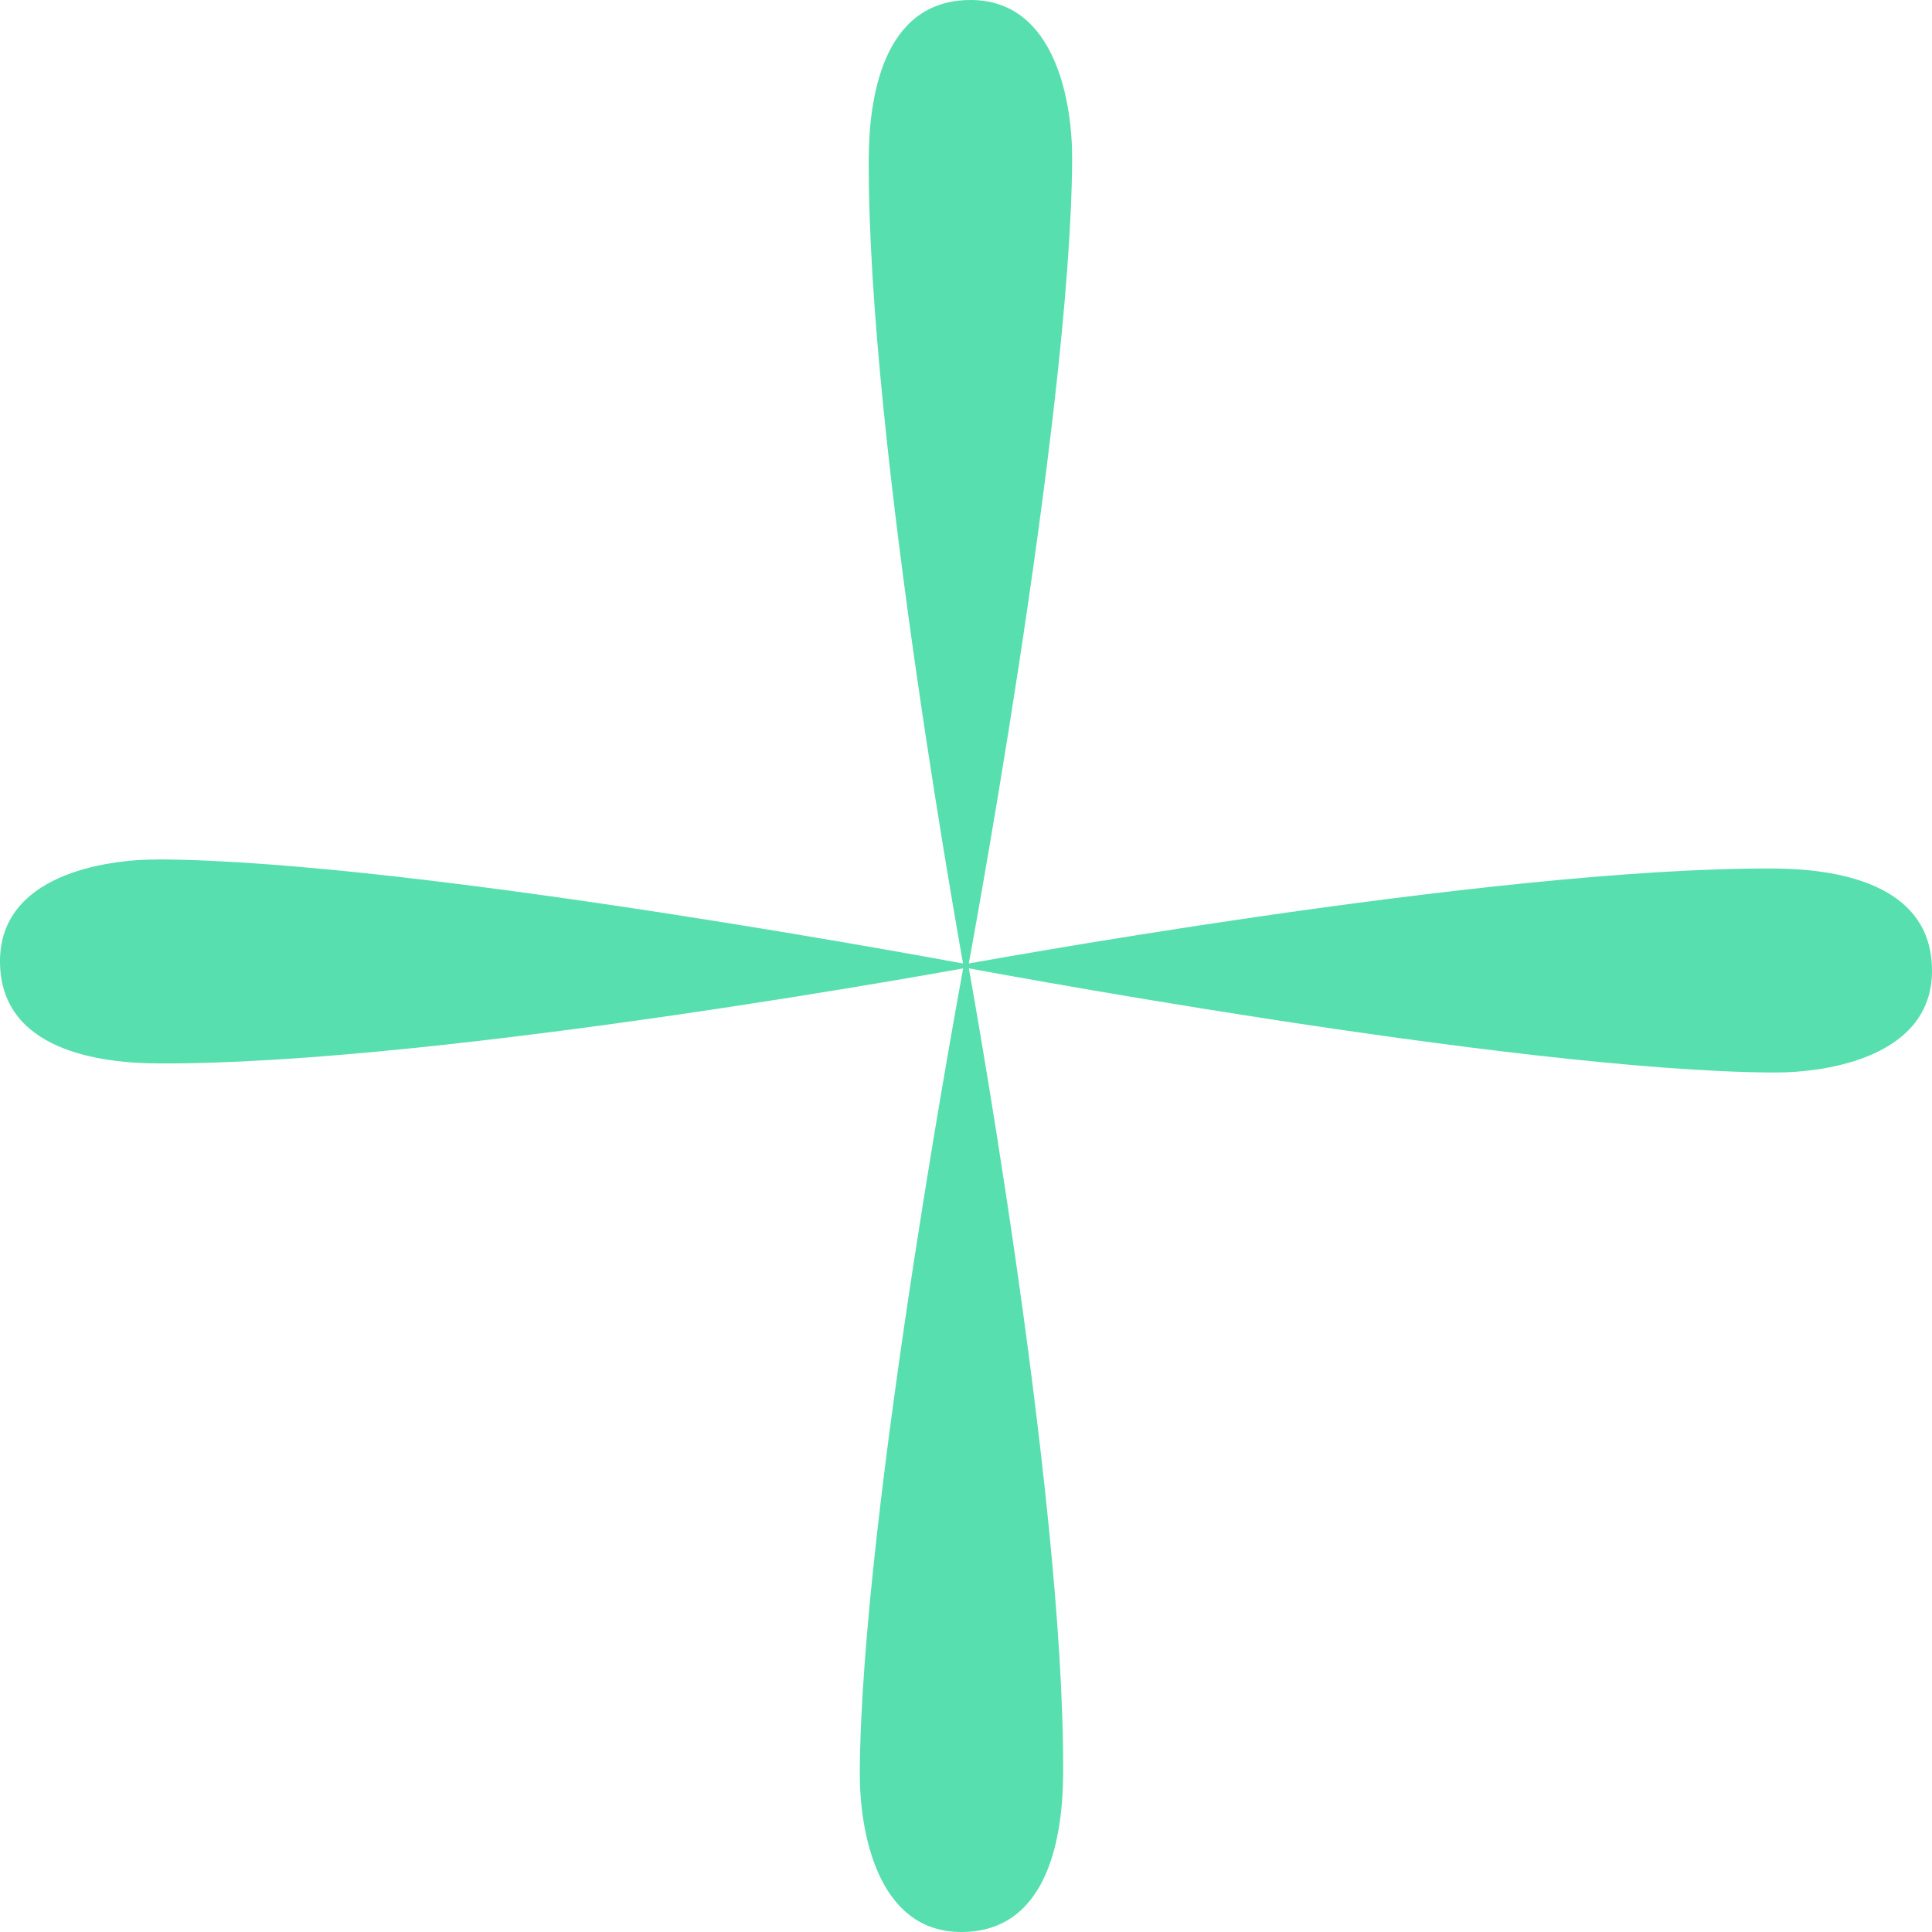
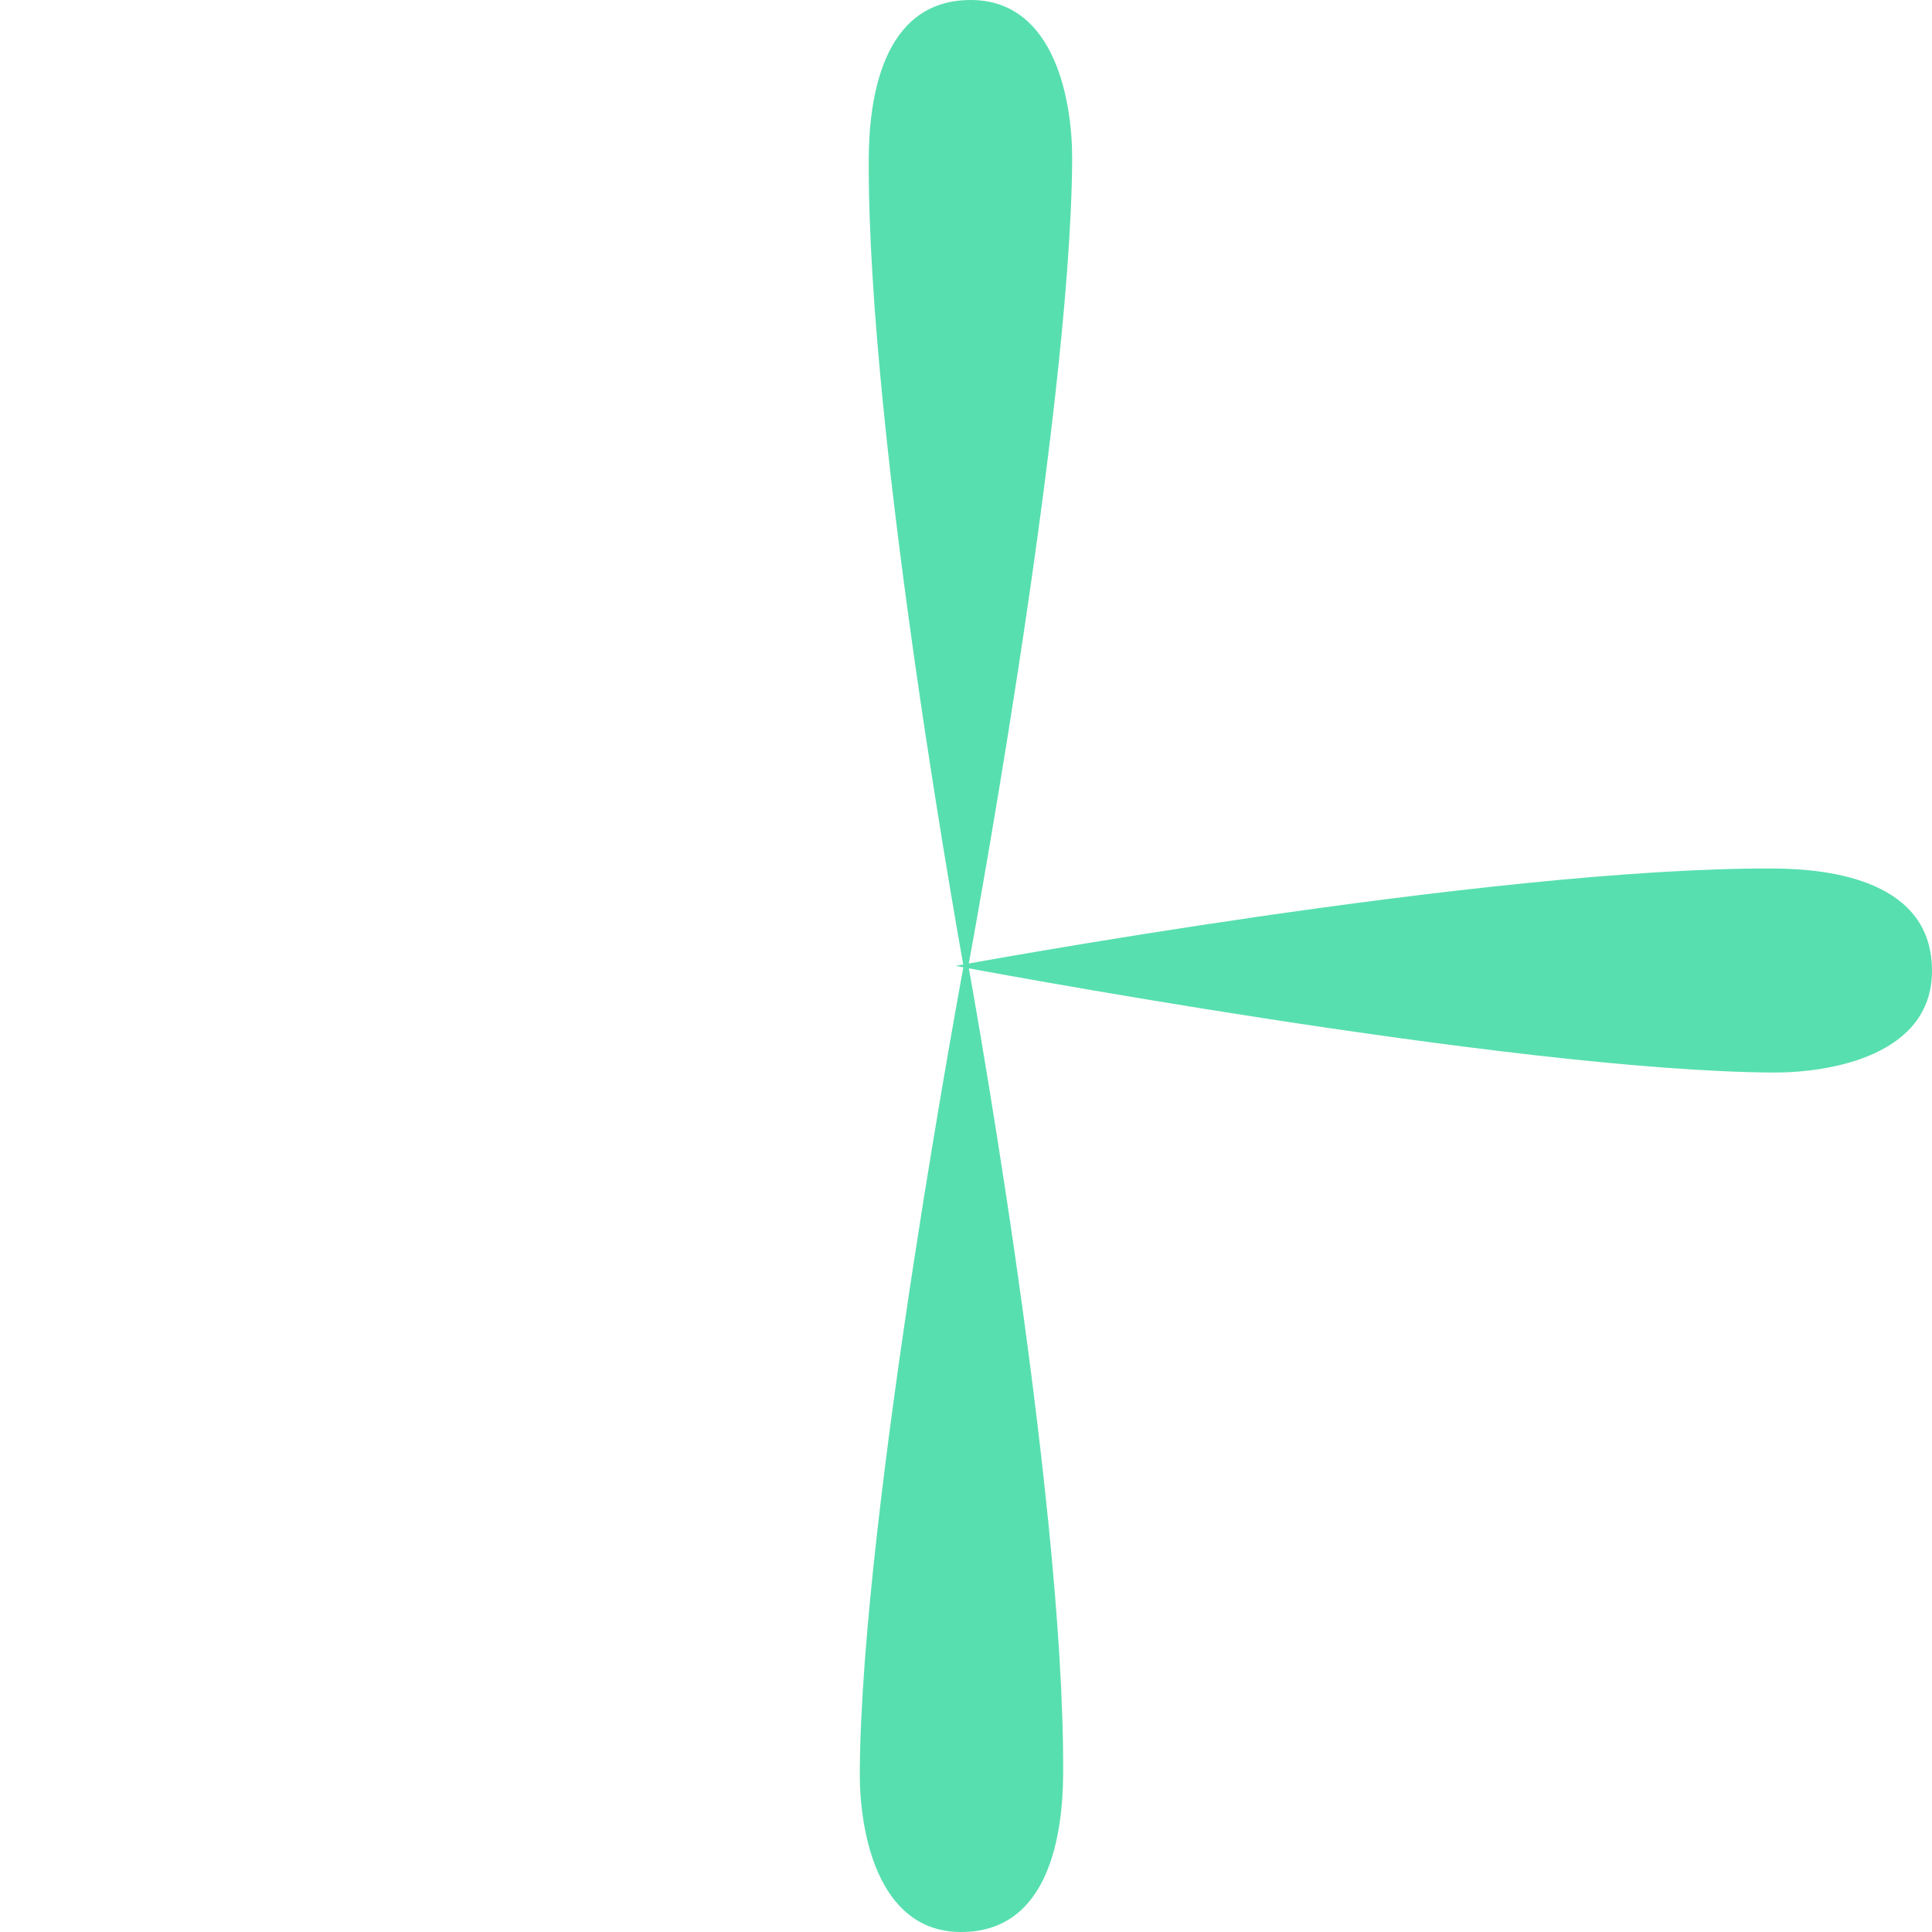
<svg xmlns="http://www.w3.org/2000/svg" width="35" height="35" viewBox="0 0 35 35" fill="none">
  <path d="M32.118 19.43C27.393 19.403 17.313 17.498 17.313 17.498C17.313 17.498 27.01 15.705 32.14 15.734C33.157 15.74 35.01 15.952 35 17.598C34.991 19.133 33.135 19.435 32.118 19.43Z" fill="#58DFAF" />
-   <path d="M2.882 15.569C7.607 15.595 17.687 17.5 17.687 17.5C17.687 17.5 7.99 19.294 2.86 19.265C1.843 19.26 -0.009 19.046 3.01705e-05 17.402C0.009 15.867 1.865 15.565 2.882 15.57V15.569Z" fill="#58DFAF" />
  <path d="M15.576 32.109C15.601 27.37 17.501 17.26 17.501 17.26C17.501 17.26 19.289 26.986 19.26 32.131C19.254 33.151 19.043 35.01 17.401 35C15.871 34.991 15.57 33.13 15.576 32.109Z" fill="#58DFAF" />
  <path d="M19.423 2.891C19.397 7.63 17.498 17.74 17.498 17.74C17.498 17.74 15.71 8.014 15.738 2.869C15.744 1.849 15.956 -0.009 17.597 3.02615e-05C19.128 0.009 19.429 1.87 19.423 2.891Z" fill="#58DFAF" />
</svg>